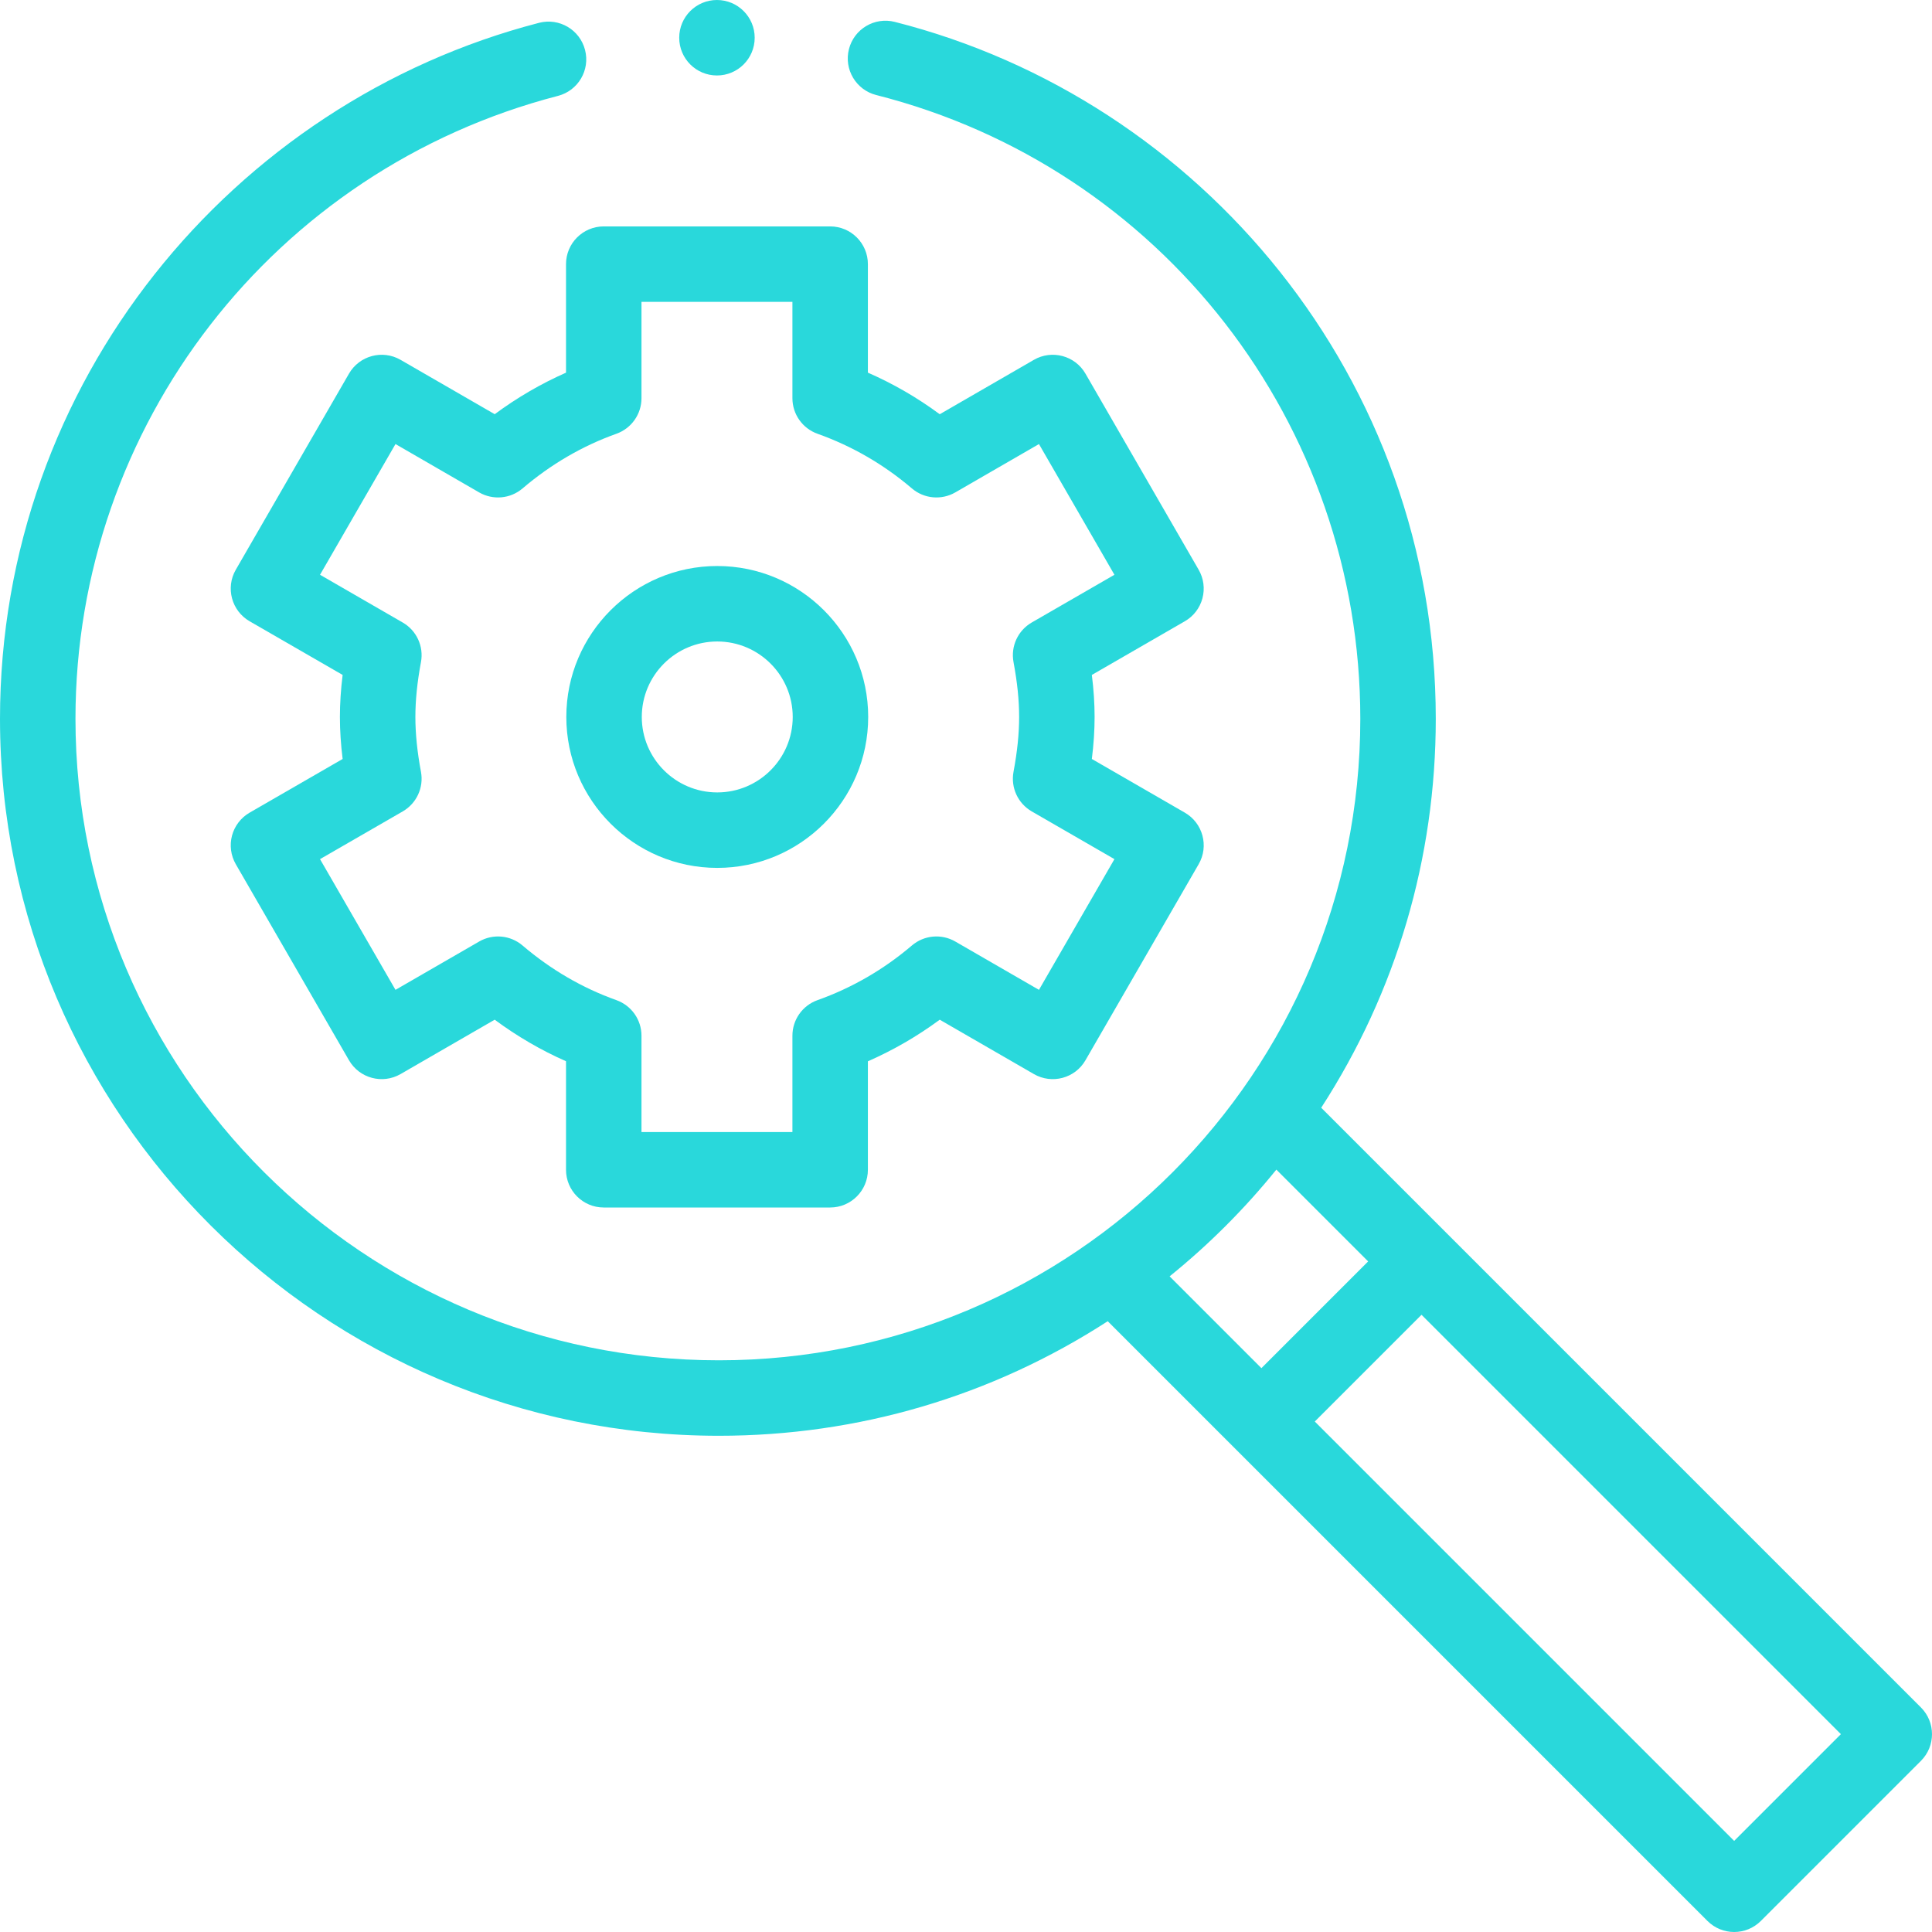
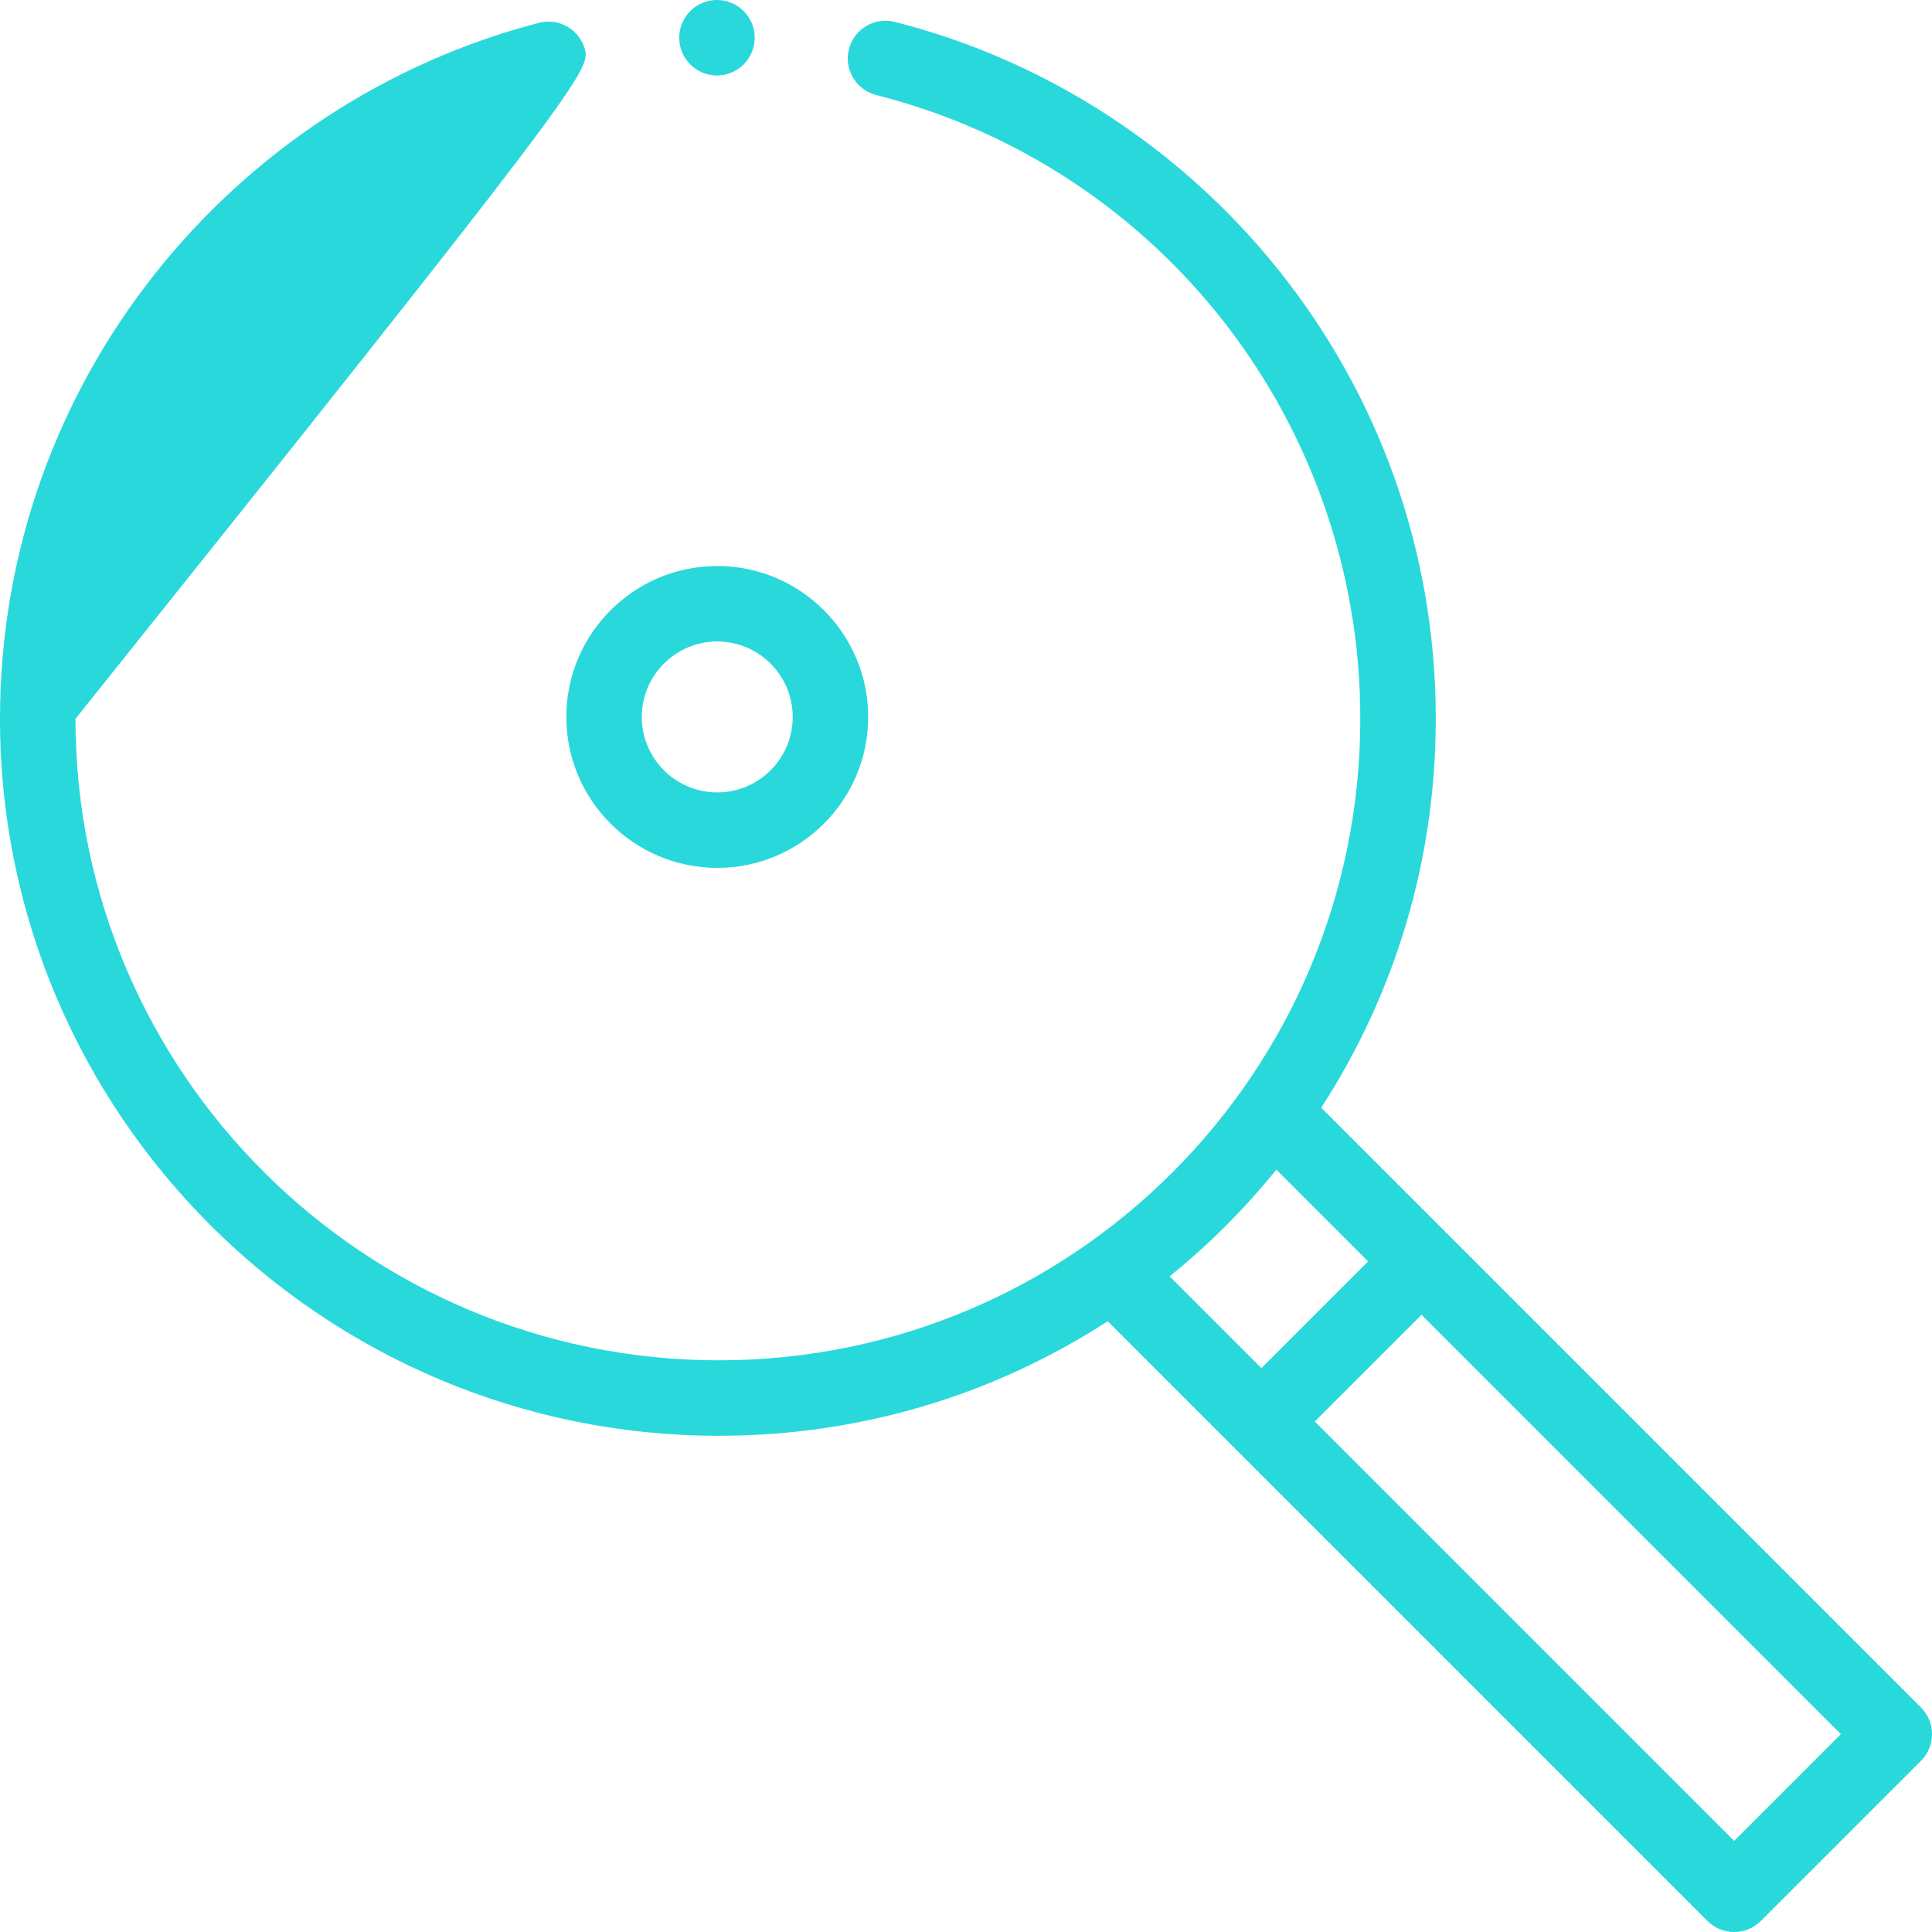
<svg xmlns="http://www.w3.org/2000/svg" width="64" height="64" viewBox="0 0 64 64" fill="none">
-   <path d="M43.767 36.695C46.253 32.855 47.562 28.424 47.562 23.812C47.562 12.534 39.769 3.294 29.64 0.725C28.971 0.555 28.291 0.961 28.122 1.629C27.952 2.298 28.357 2.978 29.026 3.148C38.468 5.544 45.062 14.041 45.062 23.812C45.062 35.539 35.56 45.062 23.812 45.062C12.06 45.062 2.5 35.53 2.5 23.812C2.5 14.101 9.073 5.615 18.484 3.176C19.152 3.003 19.554 2.321 19.38 1.653C19.207 0.984 18.525 0.583 17.857 0.756C7.699 3.388 0 12.657 0 23.812C0 36.909 10.682 47.562 23.812 47.562C28.424 47.562 32.855 46.253 36.695 43.767L56.562 63.634C57.051 64.122 57.842 64.122 58.33 63.634L63.634 58.33C64.122 57.842 64.122 57.051 63.634 56.562L43.767 36.695ZM42.281 38.745L45.322 41.786L41.786 45.322L38.745 42.281C40.046 41.229 41.229 40.046 42.281 38.745ZM57.446 60.982L43.554 47.09L47.09 43.554L60.982 57.446L57.446 60.982Z" fill="#29D8DB" />
-   <path d="M27.5 7.5H20C19.309 7.5 18.75 8.06 18.75 8.75V12.345C17.919 12.712 17.129 13.172 16.388 13.721L13.269 11.92C12.671 11.575 11.906 11.78 11.561 12.377L7.811 18.873C7.466 19.47 7.671 20.235 8.269 20.58L11.35 22.358C11.29 22.844 11.26 23.304 11.26 23.75C11.26 24.196 11.29 24.656 11.35 25.142L8.269 26.92C7.982 27.086 7.772 27.359 7.686 27.679C7.601 27.999 7.645 28.34 7.811 28.628L11.561 35.123C11.905 35.719 12.67 35.926 13.269 35.58L16.387 33.779C17.129 34.328 17.919 34.789 18.75 35.155V38.75C18.75 39.44 19.309 40 20 40H27.5C28.19 40 28.75 39.44 28.75 38.75V35.157C29.592 34.787 30.389 34.326 31.13 33.779L34.249 35.58C34.847 35.925 35.612 35.721 35.957 35.123L39.707 28.628C40.053 28.03 39.847 27.265 39.249 26.92L36.169 25.142C36.23 24.654 36.26 24.194 36.26 23.75C36.26 23.306 36.23 22.846 36.169 22.358L39.249 20.58C39.537 20.415 39.746 20.142 39.832 19.821C39.918 19.501 39.873 19.16 39.707 18.873L35.957 12.377C35.612 11.78 34.847 11.575 34.249 11.92L31.13 13.722C30.389 13.174 29.592 12.713 28.75 12.344V8.75C28.75 8.06 28.19 7.5 27.5 7.5ZM30.208 16.18C30.611 16.523 31.186 16.576 31.645 16.312L34.417 14.71L36.917 19.04L34.178 20.621C33.719 20.886 33.477 21.411 33.574 21.932C33.701 22.617 33.76 23.195 33.76 23.75C33.76 24.306 33.701 24.883 33.574 25.568C33.477 26.089 33.719 26.614 34.178 26.879L36.917 28.46L34.417 32.79L31.645 31.189C31.186 30.924 30.611 30.977 30.208 31.32C29.279 32.113 28.227 32.723 27.081 33.131C26.582 33.309 26.25 33.78 26.25 34.309V37.5H21.25V34.309C21.25 33.78 20.917 33.309 20.419 33.131C19.294 32.73 18.248 32.121 17.31 31.321C16.907 30.977 16.332 30.924 15.873 31.189L13.101 32.79L10.601 28.46L13.341 26.879C13.8 26.614 14.042 26.089 13.945 25.568C13.82 24.897 13.76 24.302 13.76 23.75C13.76 23.198 13.82 22.604 13.945 21.932C14.042 21.412 13.8 20.886 13.341 20.622L10.601 19.04L13.101 14.71L15.873 16.312C16.332 16.576 16.908 16.523 17.31 16.18C18.248 15.38 19.294 14.77 20.419 14.369C20.917 14.191 21.25 13.72 21.25 13.191V10H26.25V13.191C26.25 13.72 26.582 14.191 27.081 14.369C28.227 14.777 29.279 15.387 30.208 16.18Z" fill="#29D8DB" />
+   <path d="M43.767 36.695C46.253 32.855 47.562 28.424 47.562 23.812C47.562 12.534 39.769 3.294 29.64 0.725C28.971 0.555 28.291 0.961 28.122 1.629C27.952 2.298 28.357 2.978 29.026 3.148C38.468 5.544 45.062 14.041 45.062 23.812C45.062 35.539 35.56 45.062 23.812 45.062C12.06 45.062 2.5 35.53 2.5 23.812C19.152 3.003 19.554 2.321 19.38 1.653C19.207 0.984 18.525 0.583 17.857 0.756C7.699 3.388 0 12.657 0 23.812C0 36.909 10.682 47.562 23.812 47.562C28.424 47.562 32.855 46.253 36.695 43.767L56.562 63.634C57.051 64.122 57.842 64.122 58.33 63.634L63.634 58.33C64.122 57.842 64.122 57.051 63.634 56.562L43.767 36.695ZM42.281 38.745L45.322 41.786L41.786 45.322L38.745 42.281C40.046 41.229 41.229 40.046 42.281 38.745ZM57.446 60.982L43.554 47.09L47.09 43.554L60.982 57.446L57.446 60.982Z" fill="#29D8DB" />
  <path d="M18.76 23.75C18.76 26.507 21.003 28.75 23.76 28.75C26.517 28.75 28.76 26.507 28.76 23.75C28.76 20.993 26.517 18.75 23.76 18.75C21.003 18.75 18.76 20.993 18.76 23.75ZM26.26 23.75C26.26 25.128 25.139 26.25 23.76 26.25C22.381 26.25 21.26 25.128 21.26 23.75C21.26 22.372 22.381 21.25 23.76 21.25C25.139 21.25 26.26 22.372 26.26 23.75Z" fill="#29D8DB" />
  <path d="M25 1.25C25 1.941 24.44 2.5 23.75 2.5C23.059 2.5 22.5 1.941 22.5 1.25C22.5 0.56 23.059 0 23.75 0C24.44 0 25 0.56 25 1.25Z" fill="#29D8DB" />
</svg>